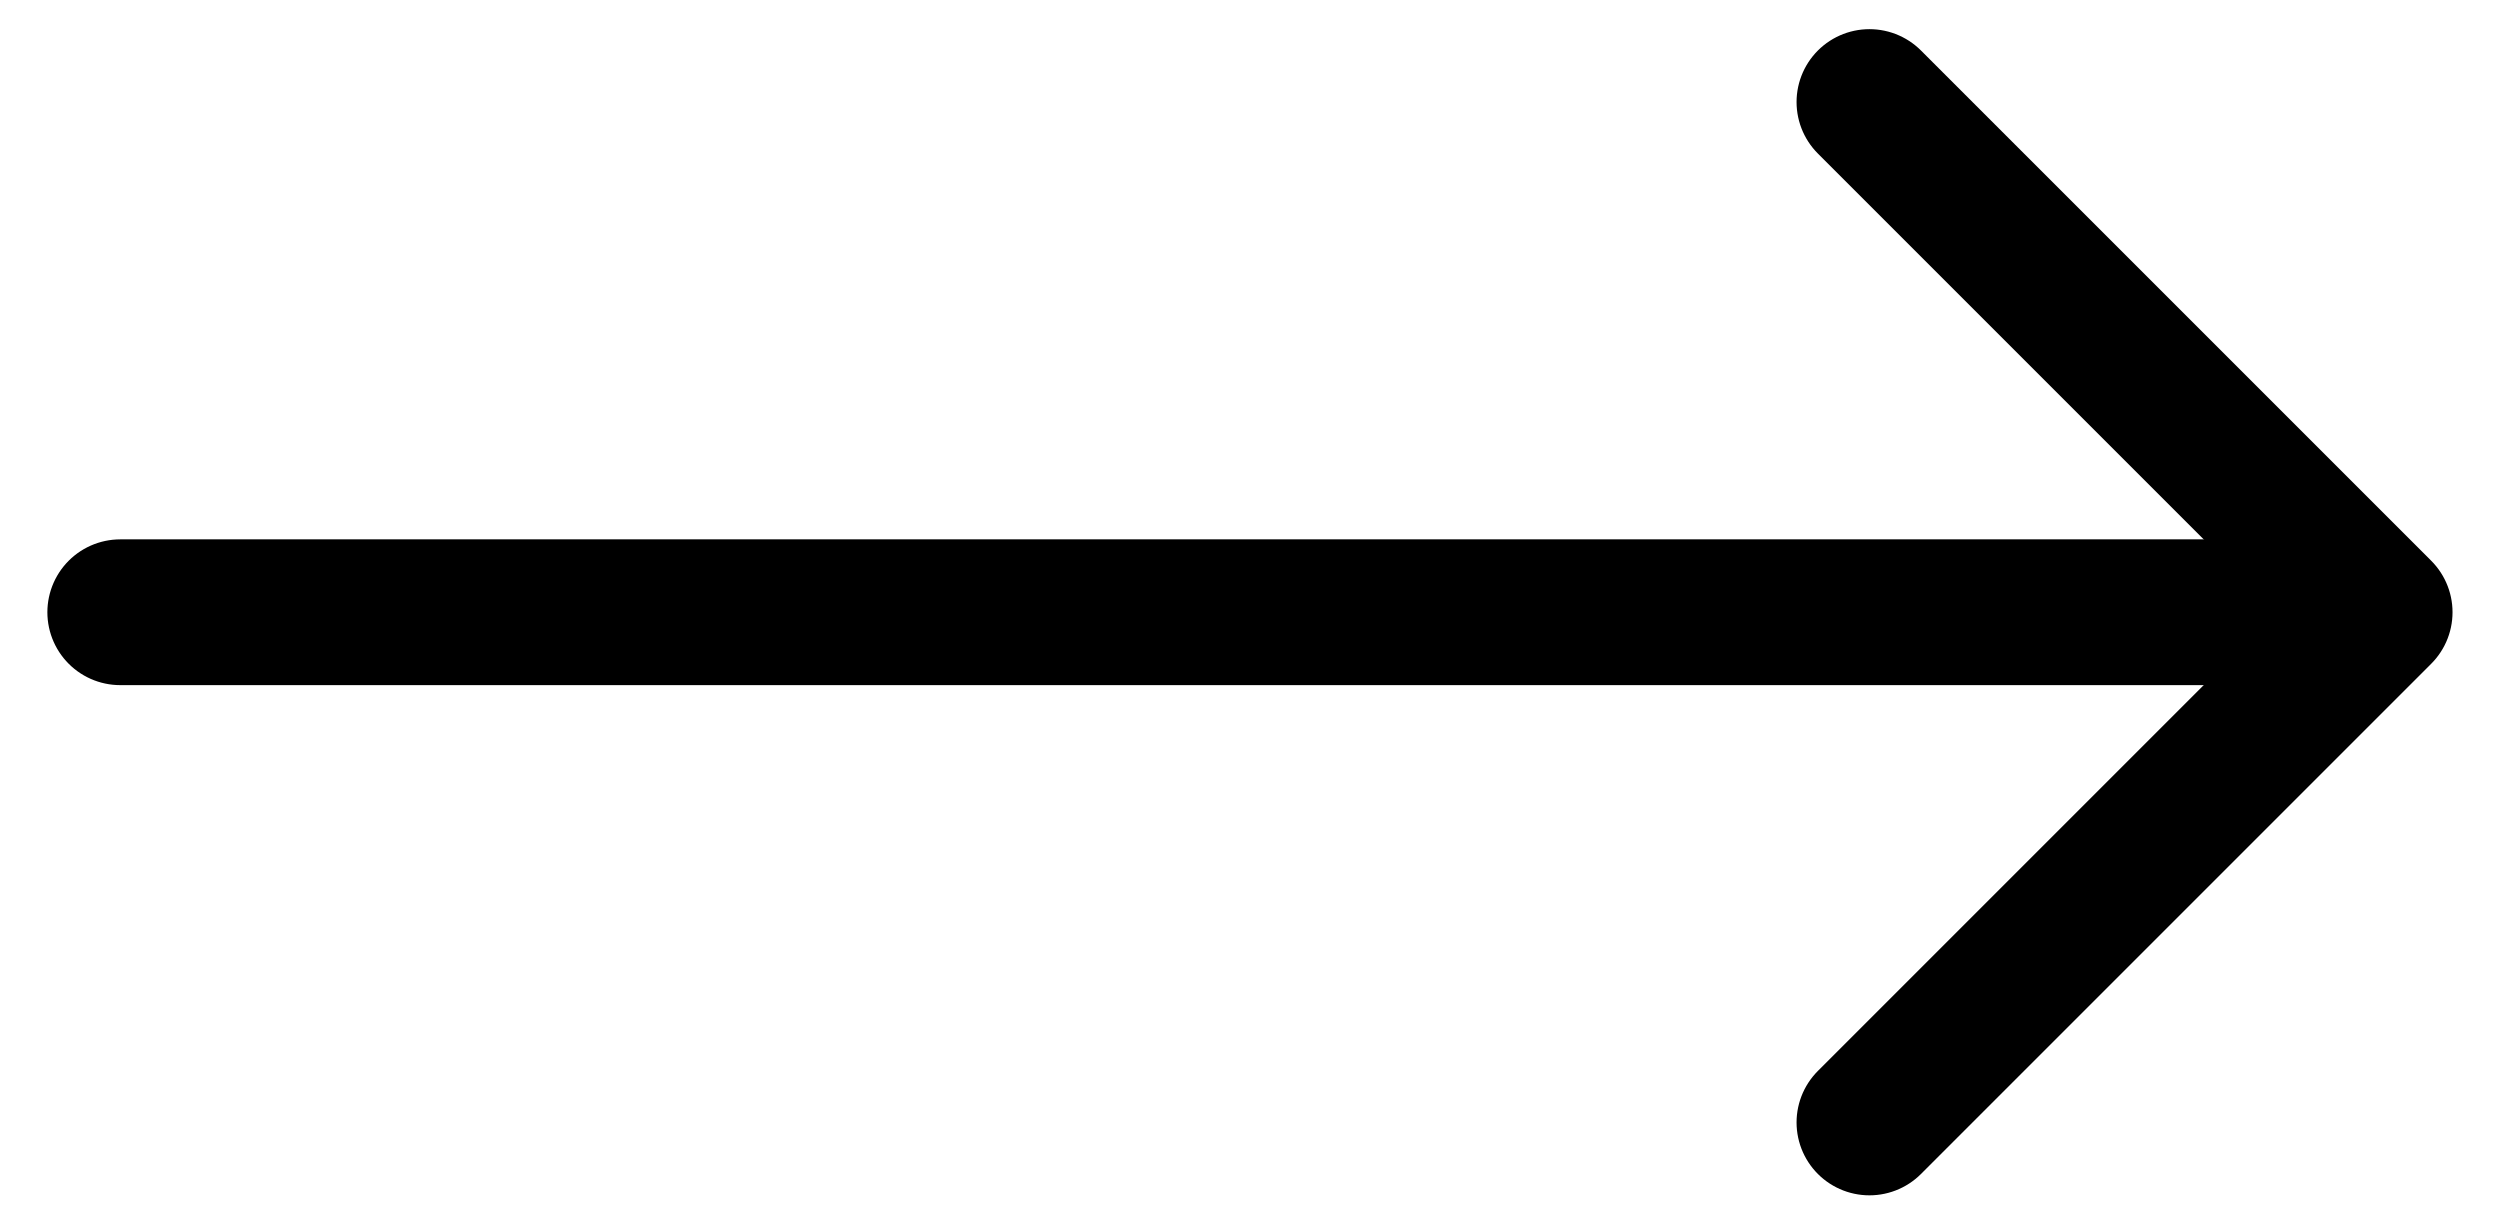
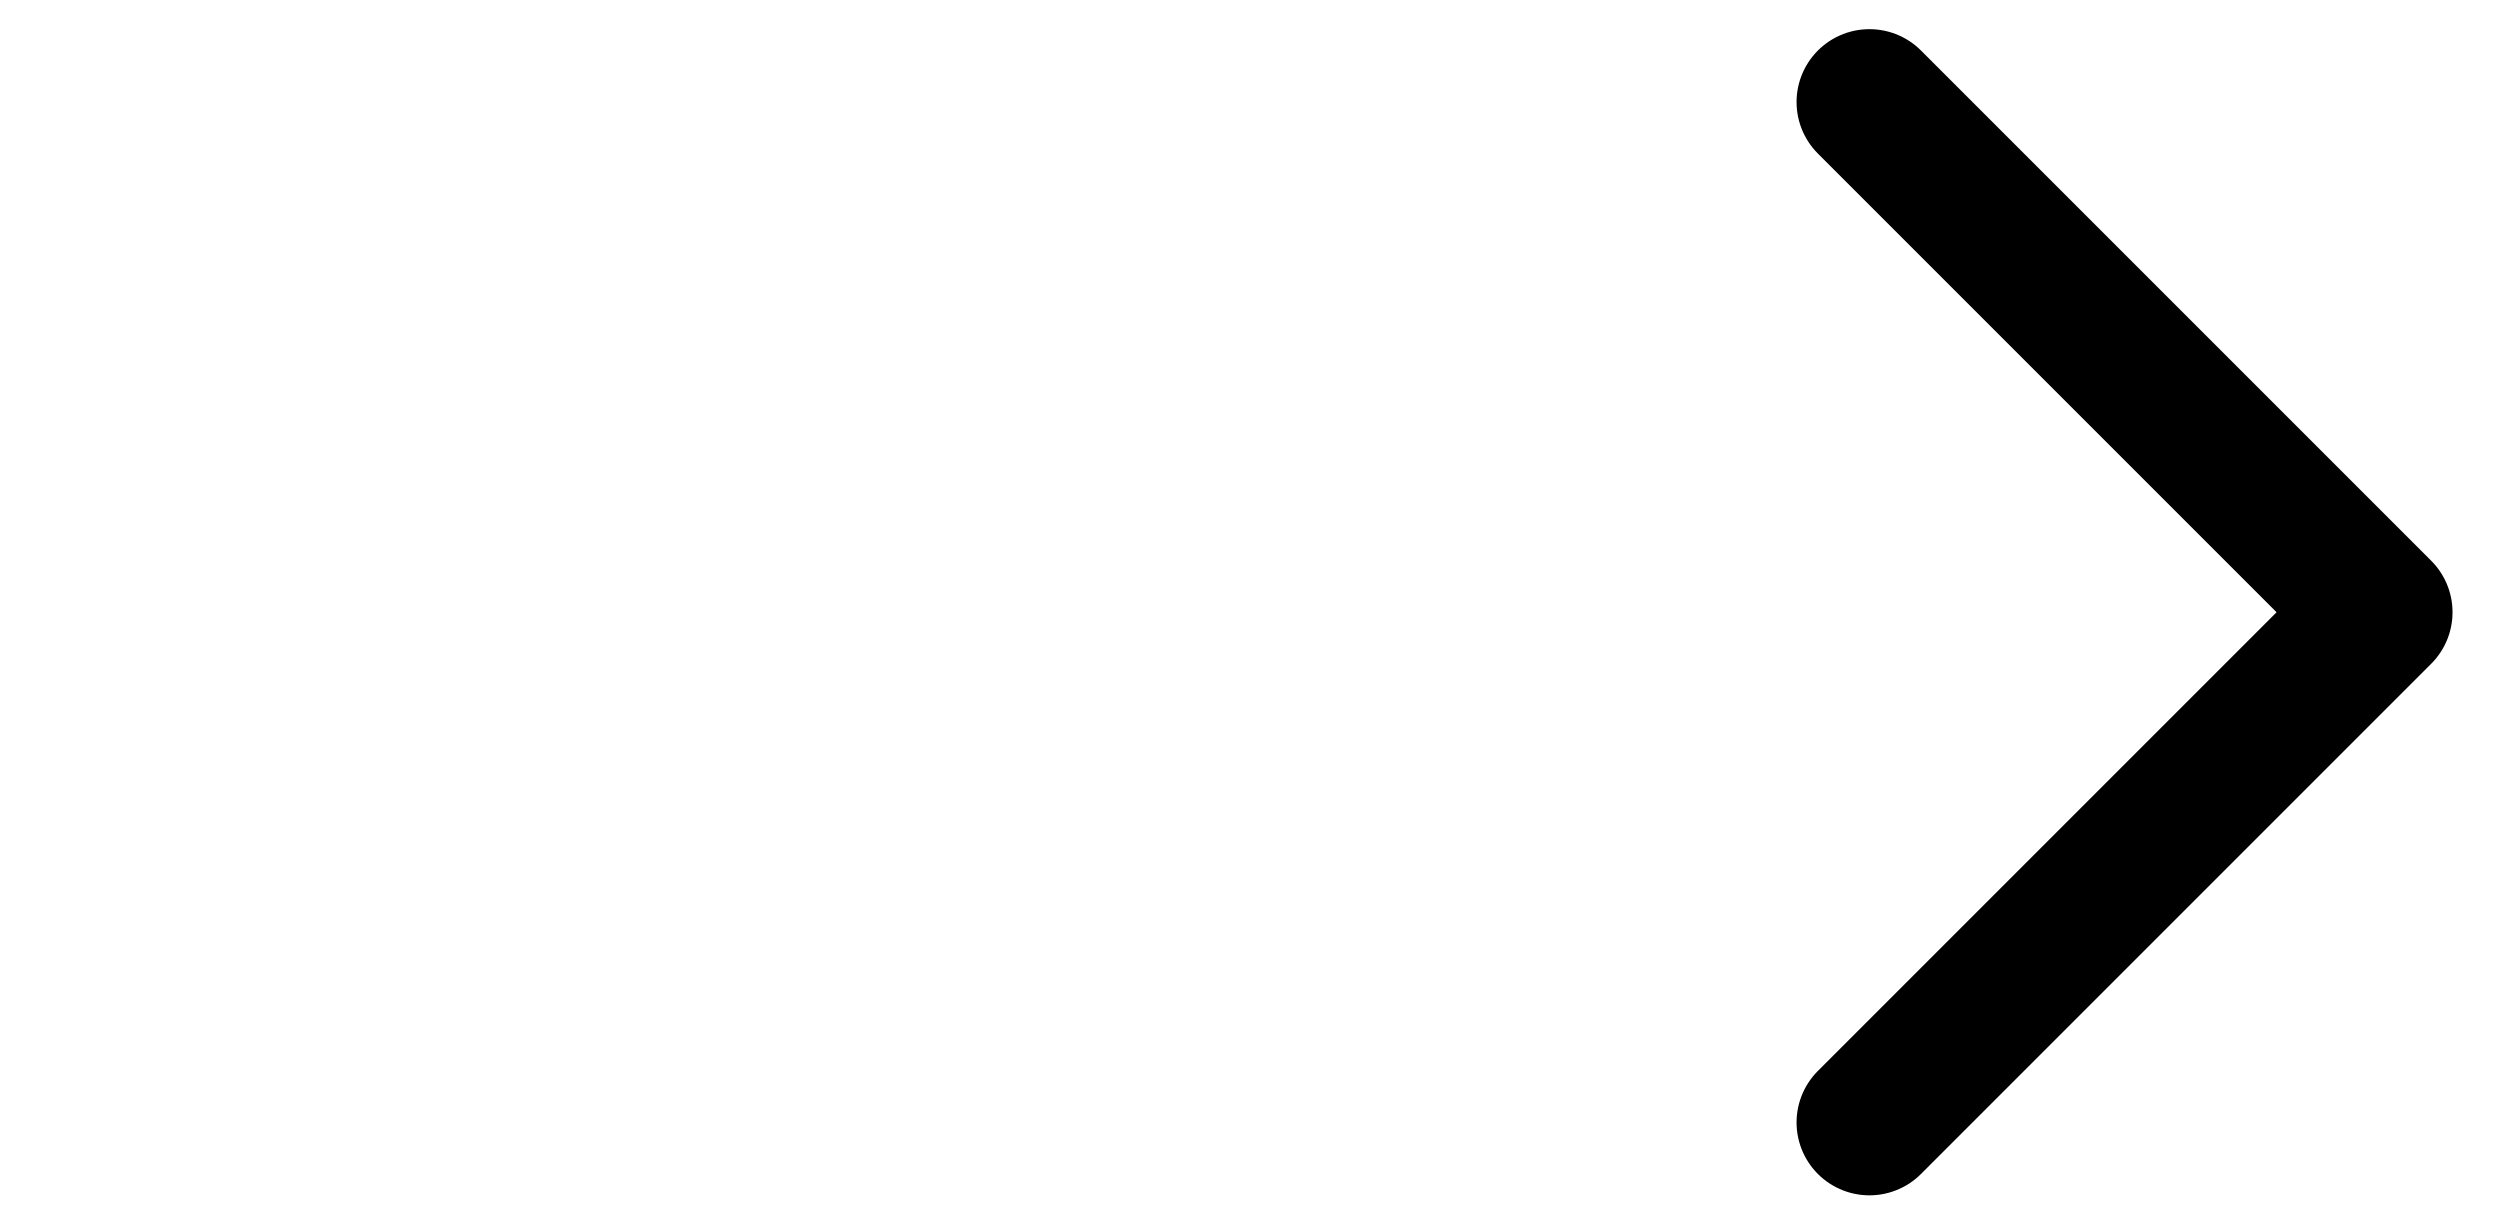
<svg xmlns="http://www.w3.org/2000/svg" width="49" height="24" viewBox="0 0 49 24" fill="none">
-   <path d="M2.357 12H43.785" stroke="currentColor" stroke-width="2.857" stroke-linecap="round" stroke-linejoin="round" />
  <path d="M36.641 2L46.641 12L36.641 22" stroke="currentColor" stroke-width="2.857" stroke-linecap="round" stroke-linejoin="round" />
</svg>